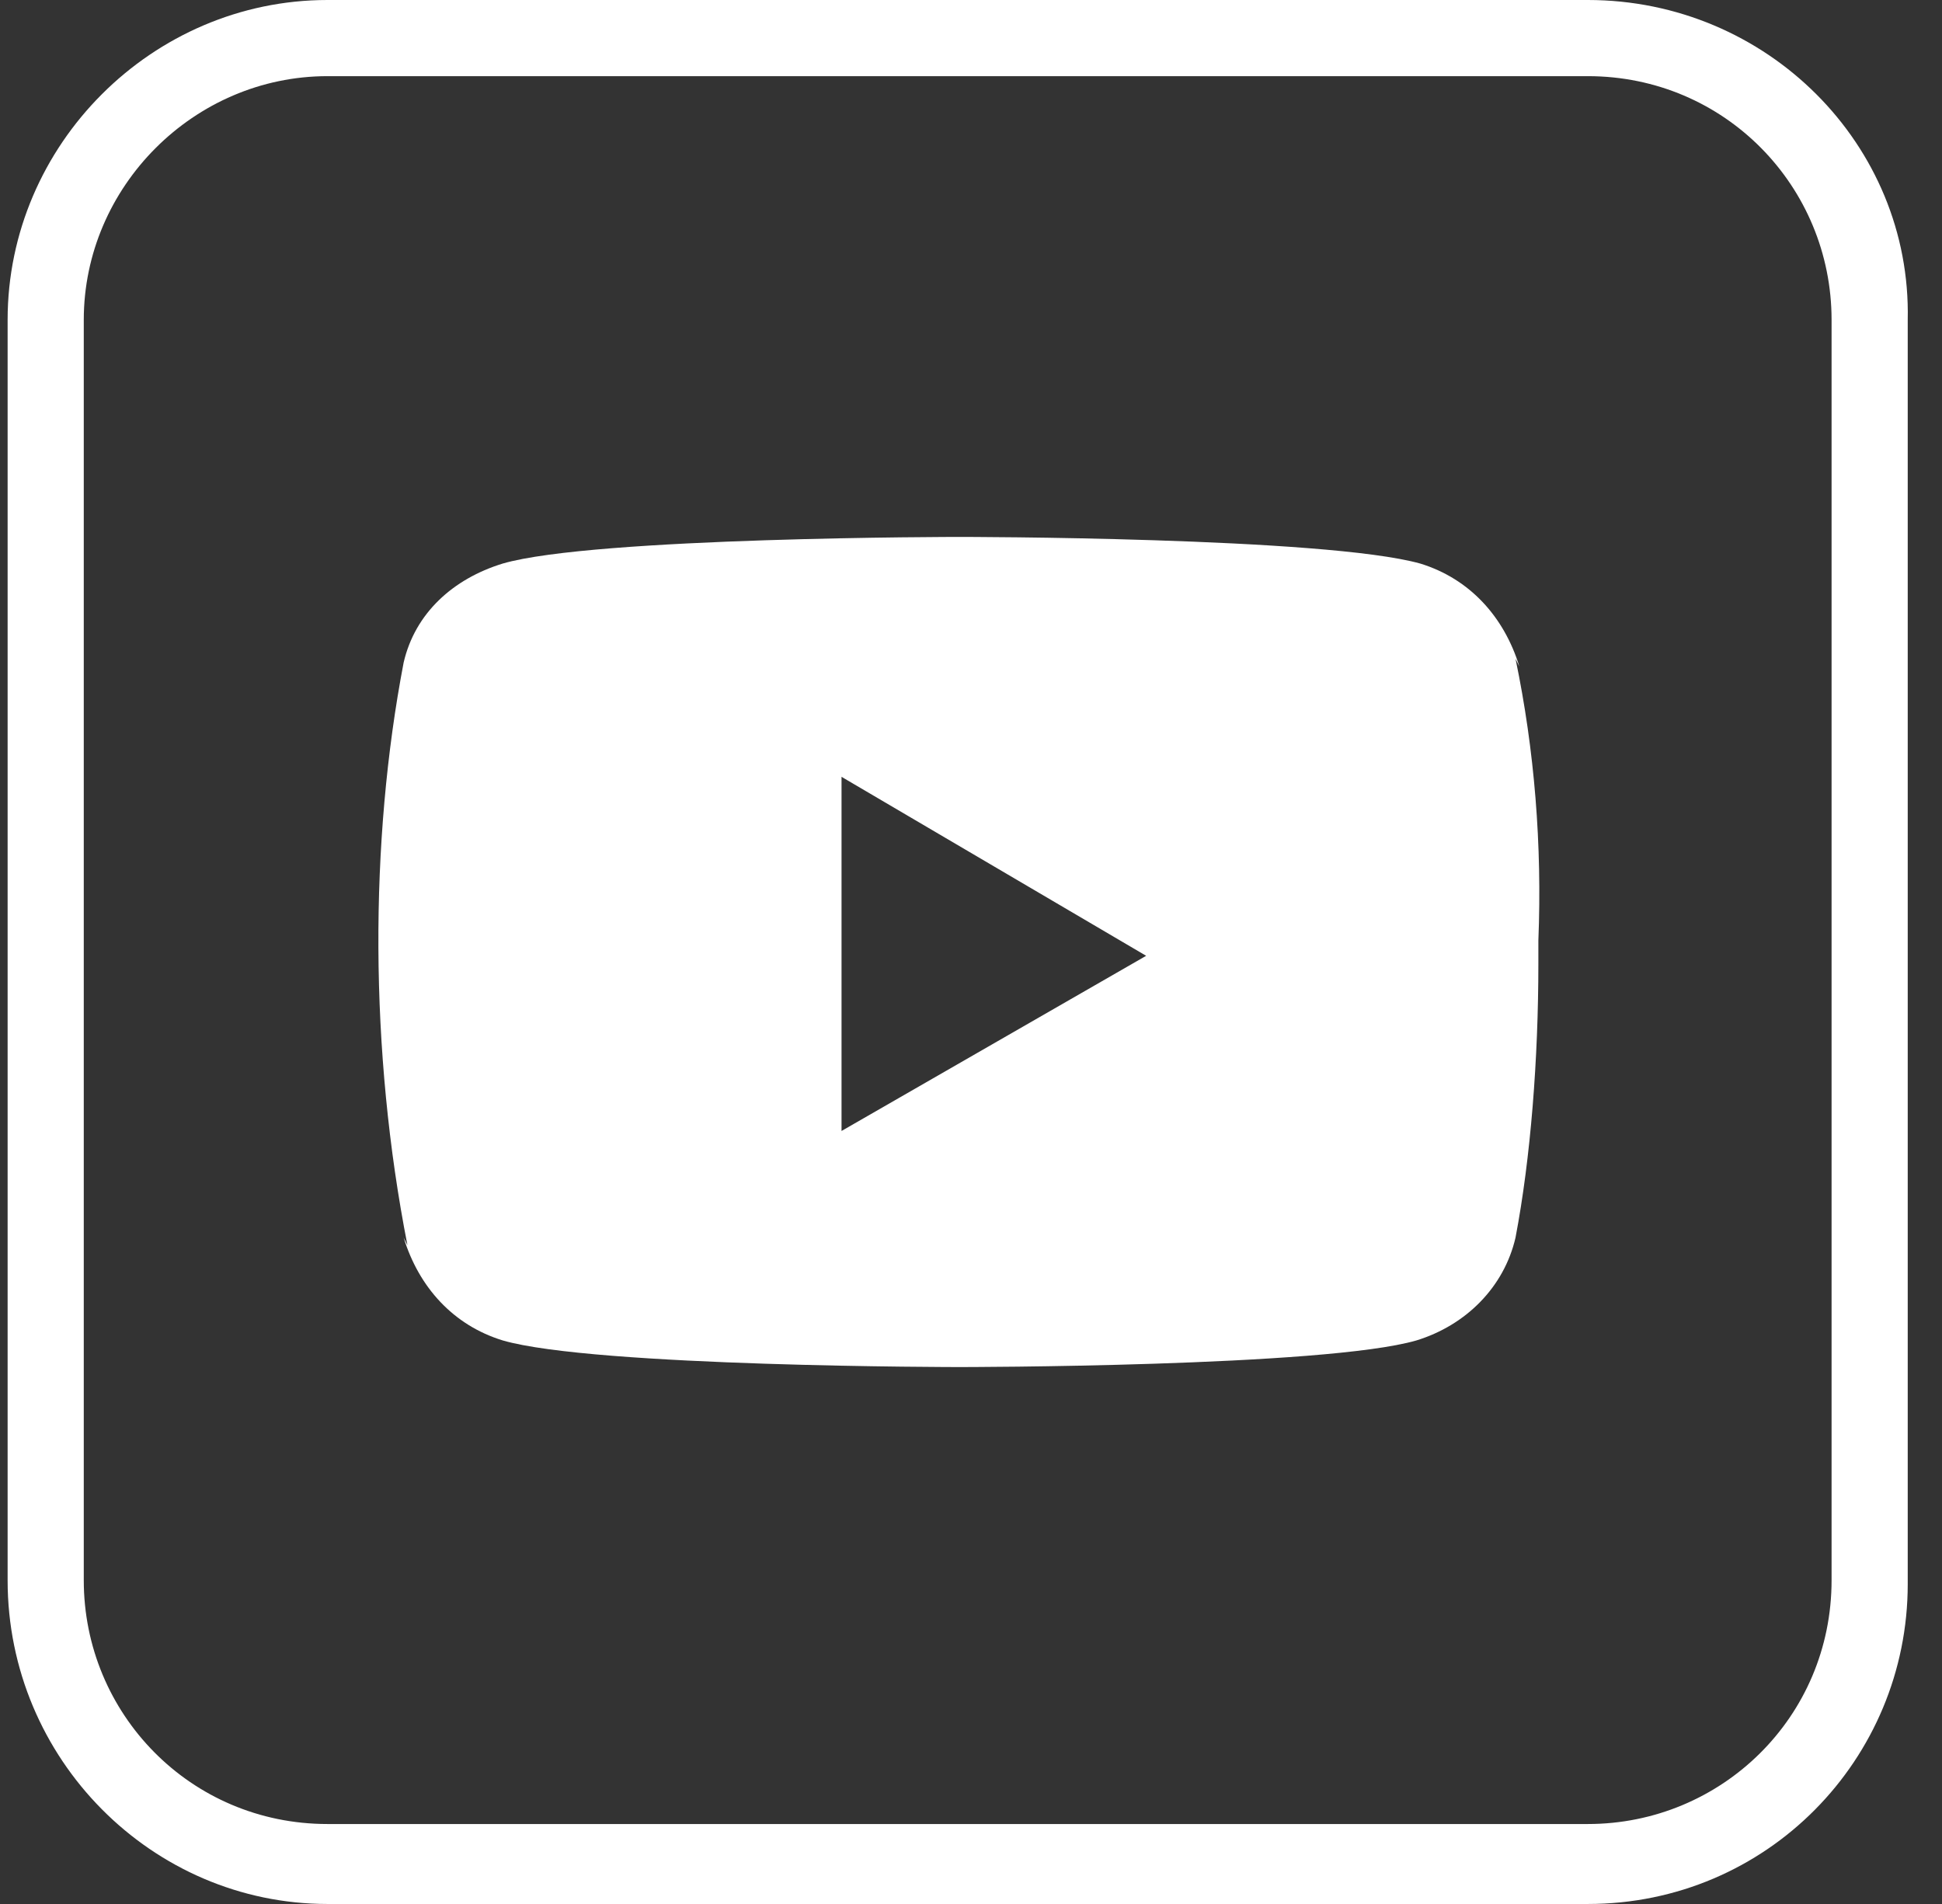
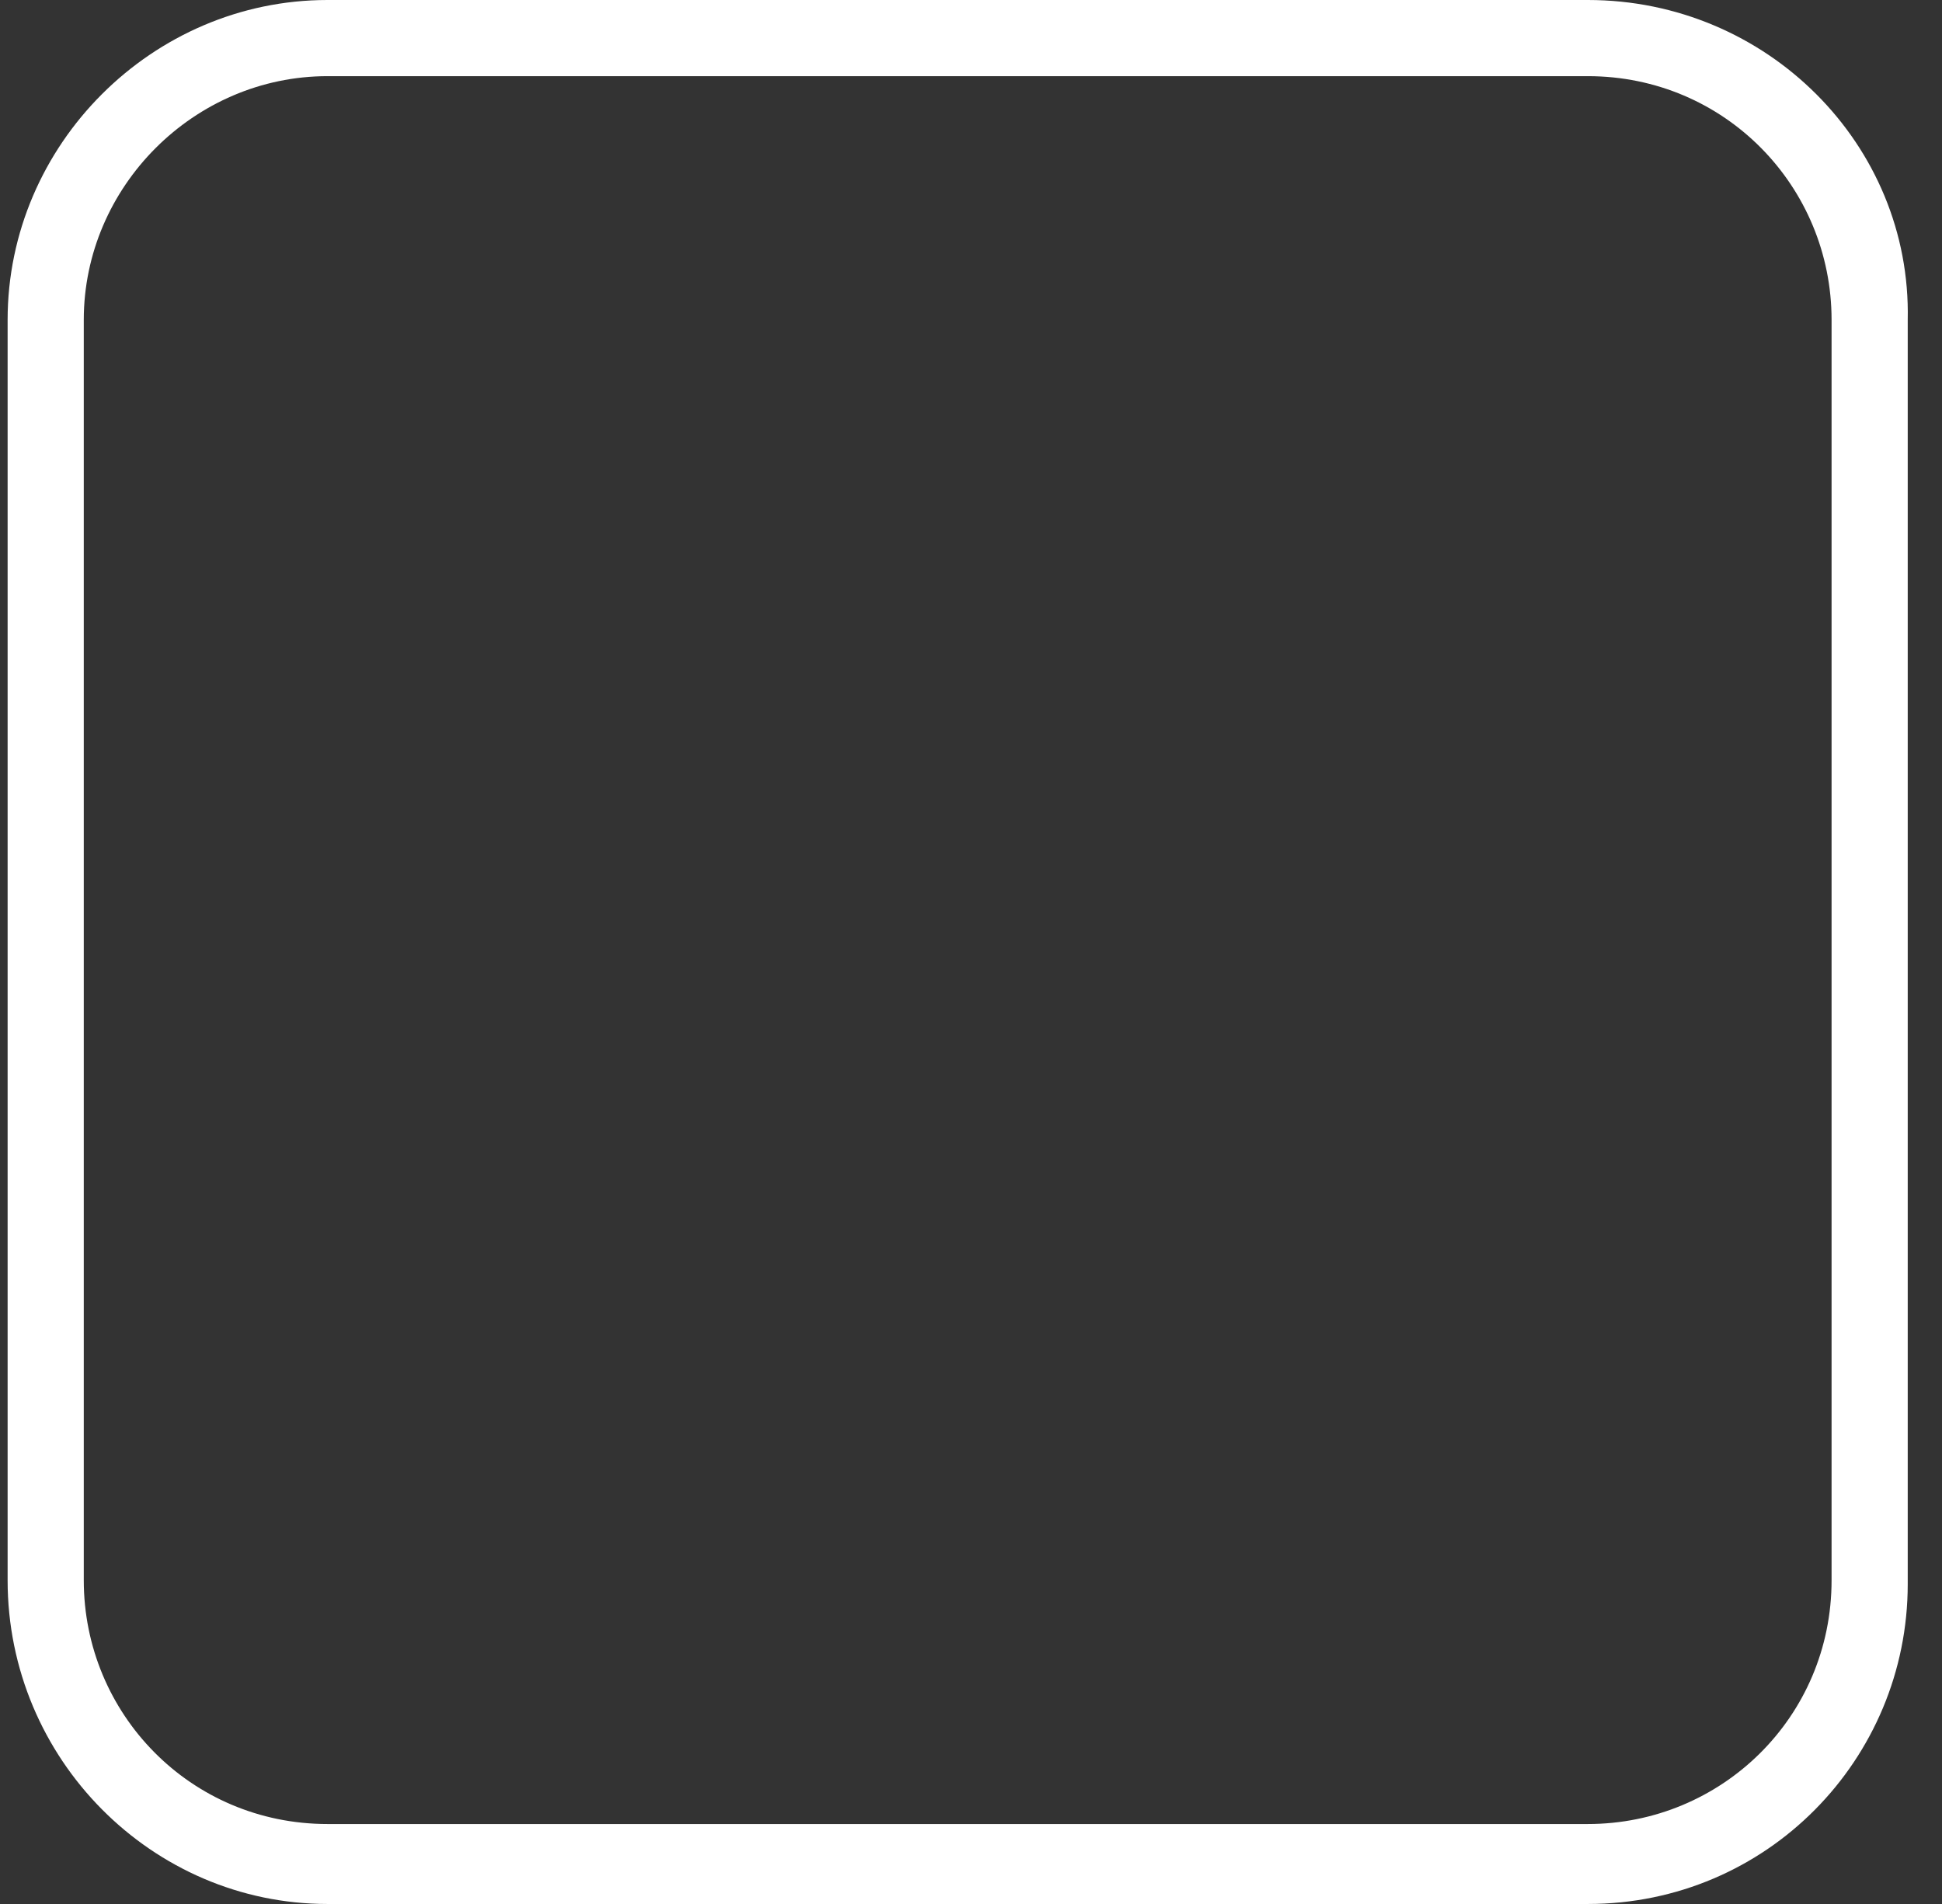
<svg xmlns="http://www.w3.org/2000/svg" width="51" height="50" viewBox="0 0 51 50" fill="none">
  <rect x="0" y="0" width="51" height="50" fill="#333333" stroke="none" />
  <path d="M41.7 2C45.3 2 48.1 4.9 48.1 8.4V41.5C48.1 45.1 45.2 47.9 41.7 47.9H8.6C5 47.9 2.2 45 2.2 41.5V8.4C2.2 4.9 5.1 2 8.6 2H41.7ZM41.7 0H8.6C4 0 0.2 3.8 0.2 8.4V41.5C0.2 46.2 4 50 8.6 50H41.7C46.4 50 50.1 46.2 50.1 41.6V8.4C50.2 3.8 46.4 0 41.7 0Z" fill="white" />
-   <path d="M39.8 17.3L39.9 17.5C39.5 16.2 38.6 15.2 37.3 14.8C34.8 14.1 25.2 14.1 25.2 14.1C25.2 14.1 15.6 14.1 13.2 14.8C11.9 15.2 10.9 16.1 10.6 17.4C9.7 22.1 9.7 27.6 10.7 32.7L10.6 32.5C11 33.8 11.9 34.8 13.2 35.2C15.6 35.9 25.2 35.9 25.2 35.9C25.2 35.9 34.8 35.9 37.2 35.2C38.5 34.8 39.5 33.8 39.8 32.5C40.2 30.4 40.4 27.8 40.4 25.3C40.4 25.2 40.4 25.1 40.4 25C40.4 24.9 40.4 24.8 40.4 24.7C40.5 22.2 40.3 19.7 39.8 17.3ZM22.1 29.7V20.4L30.1 25.1L22.1 29.7Z" fill="white" />
</svg>